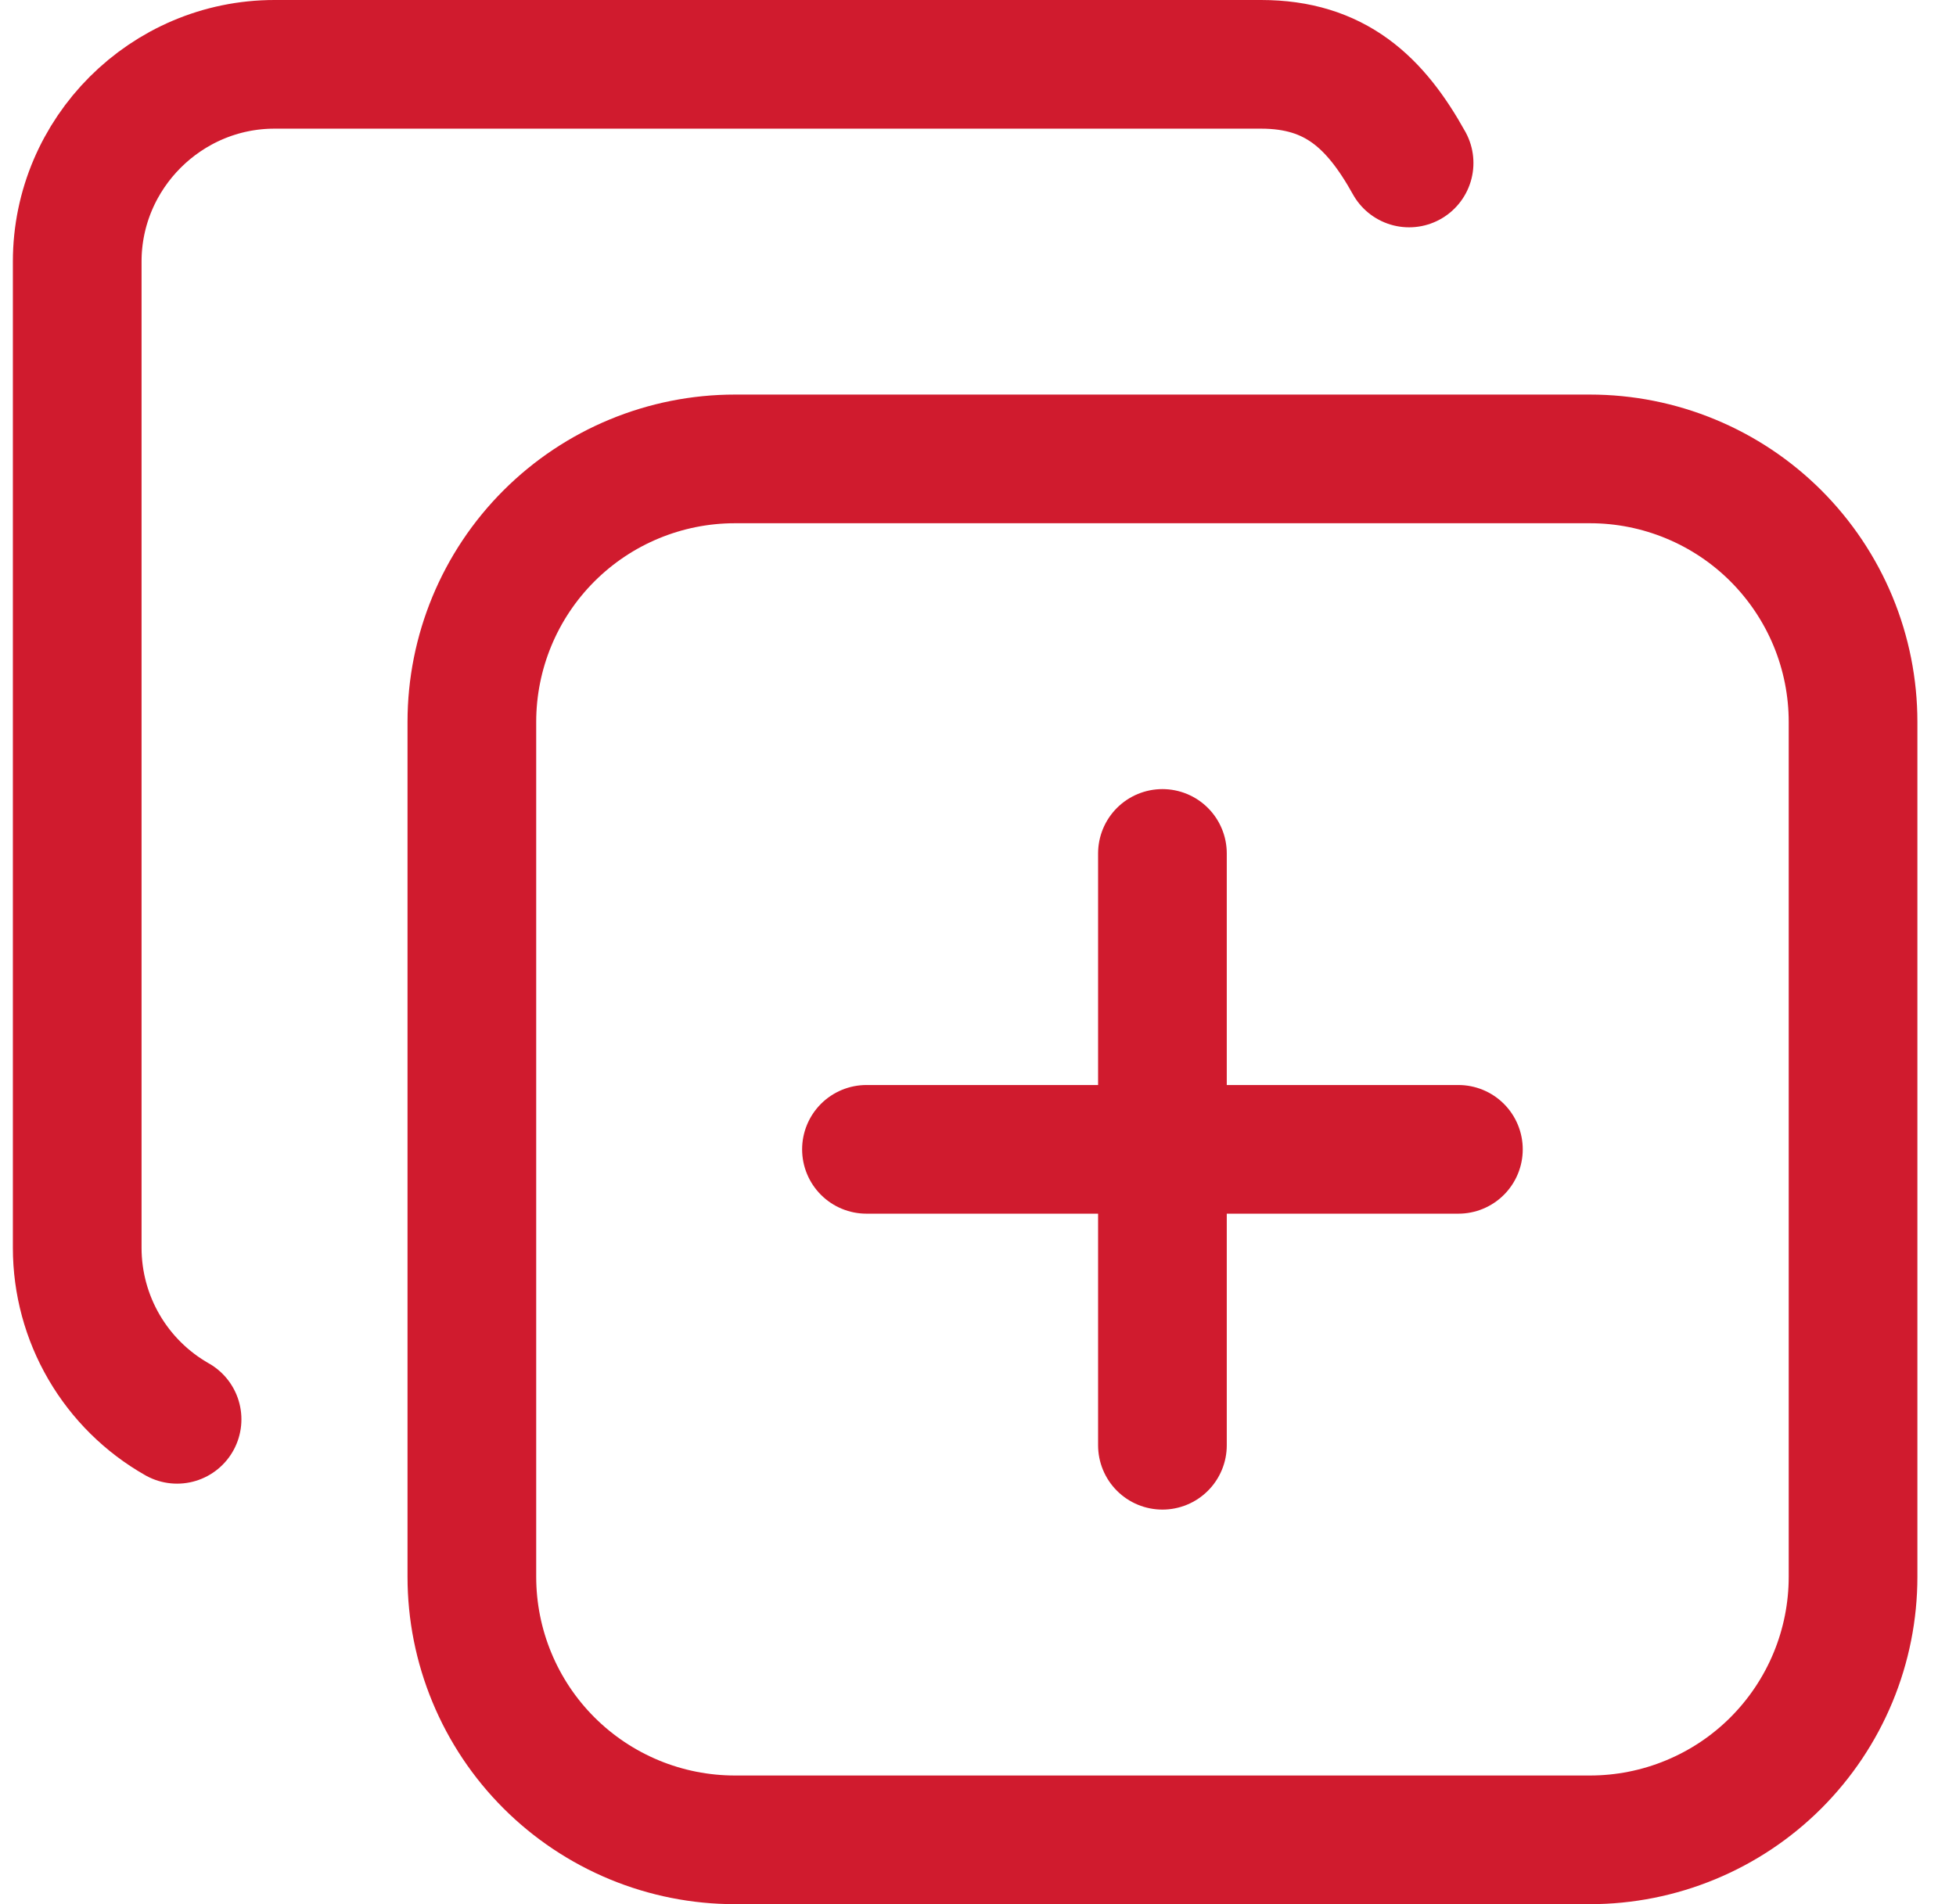
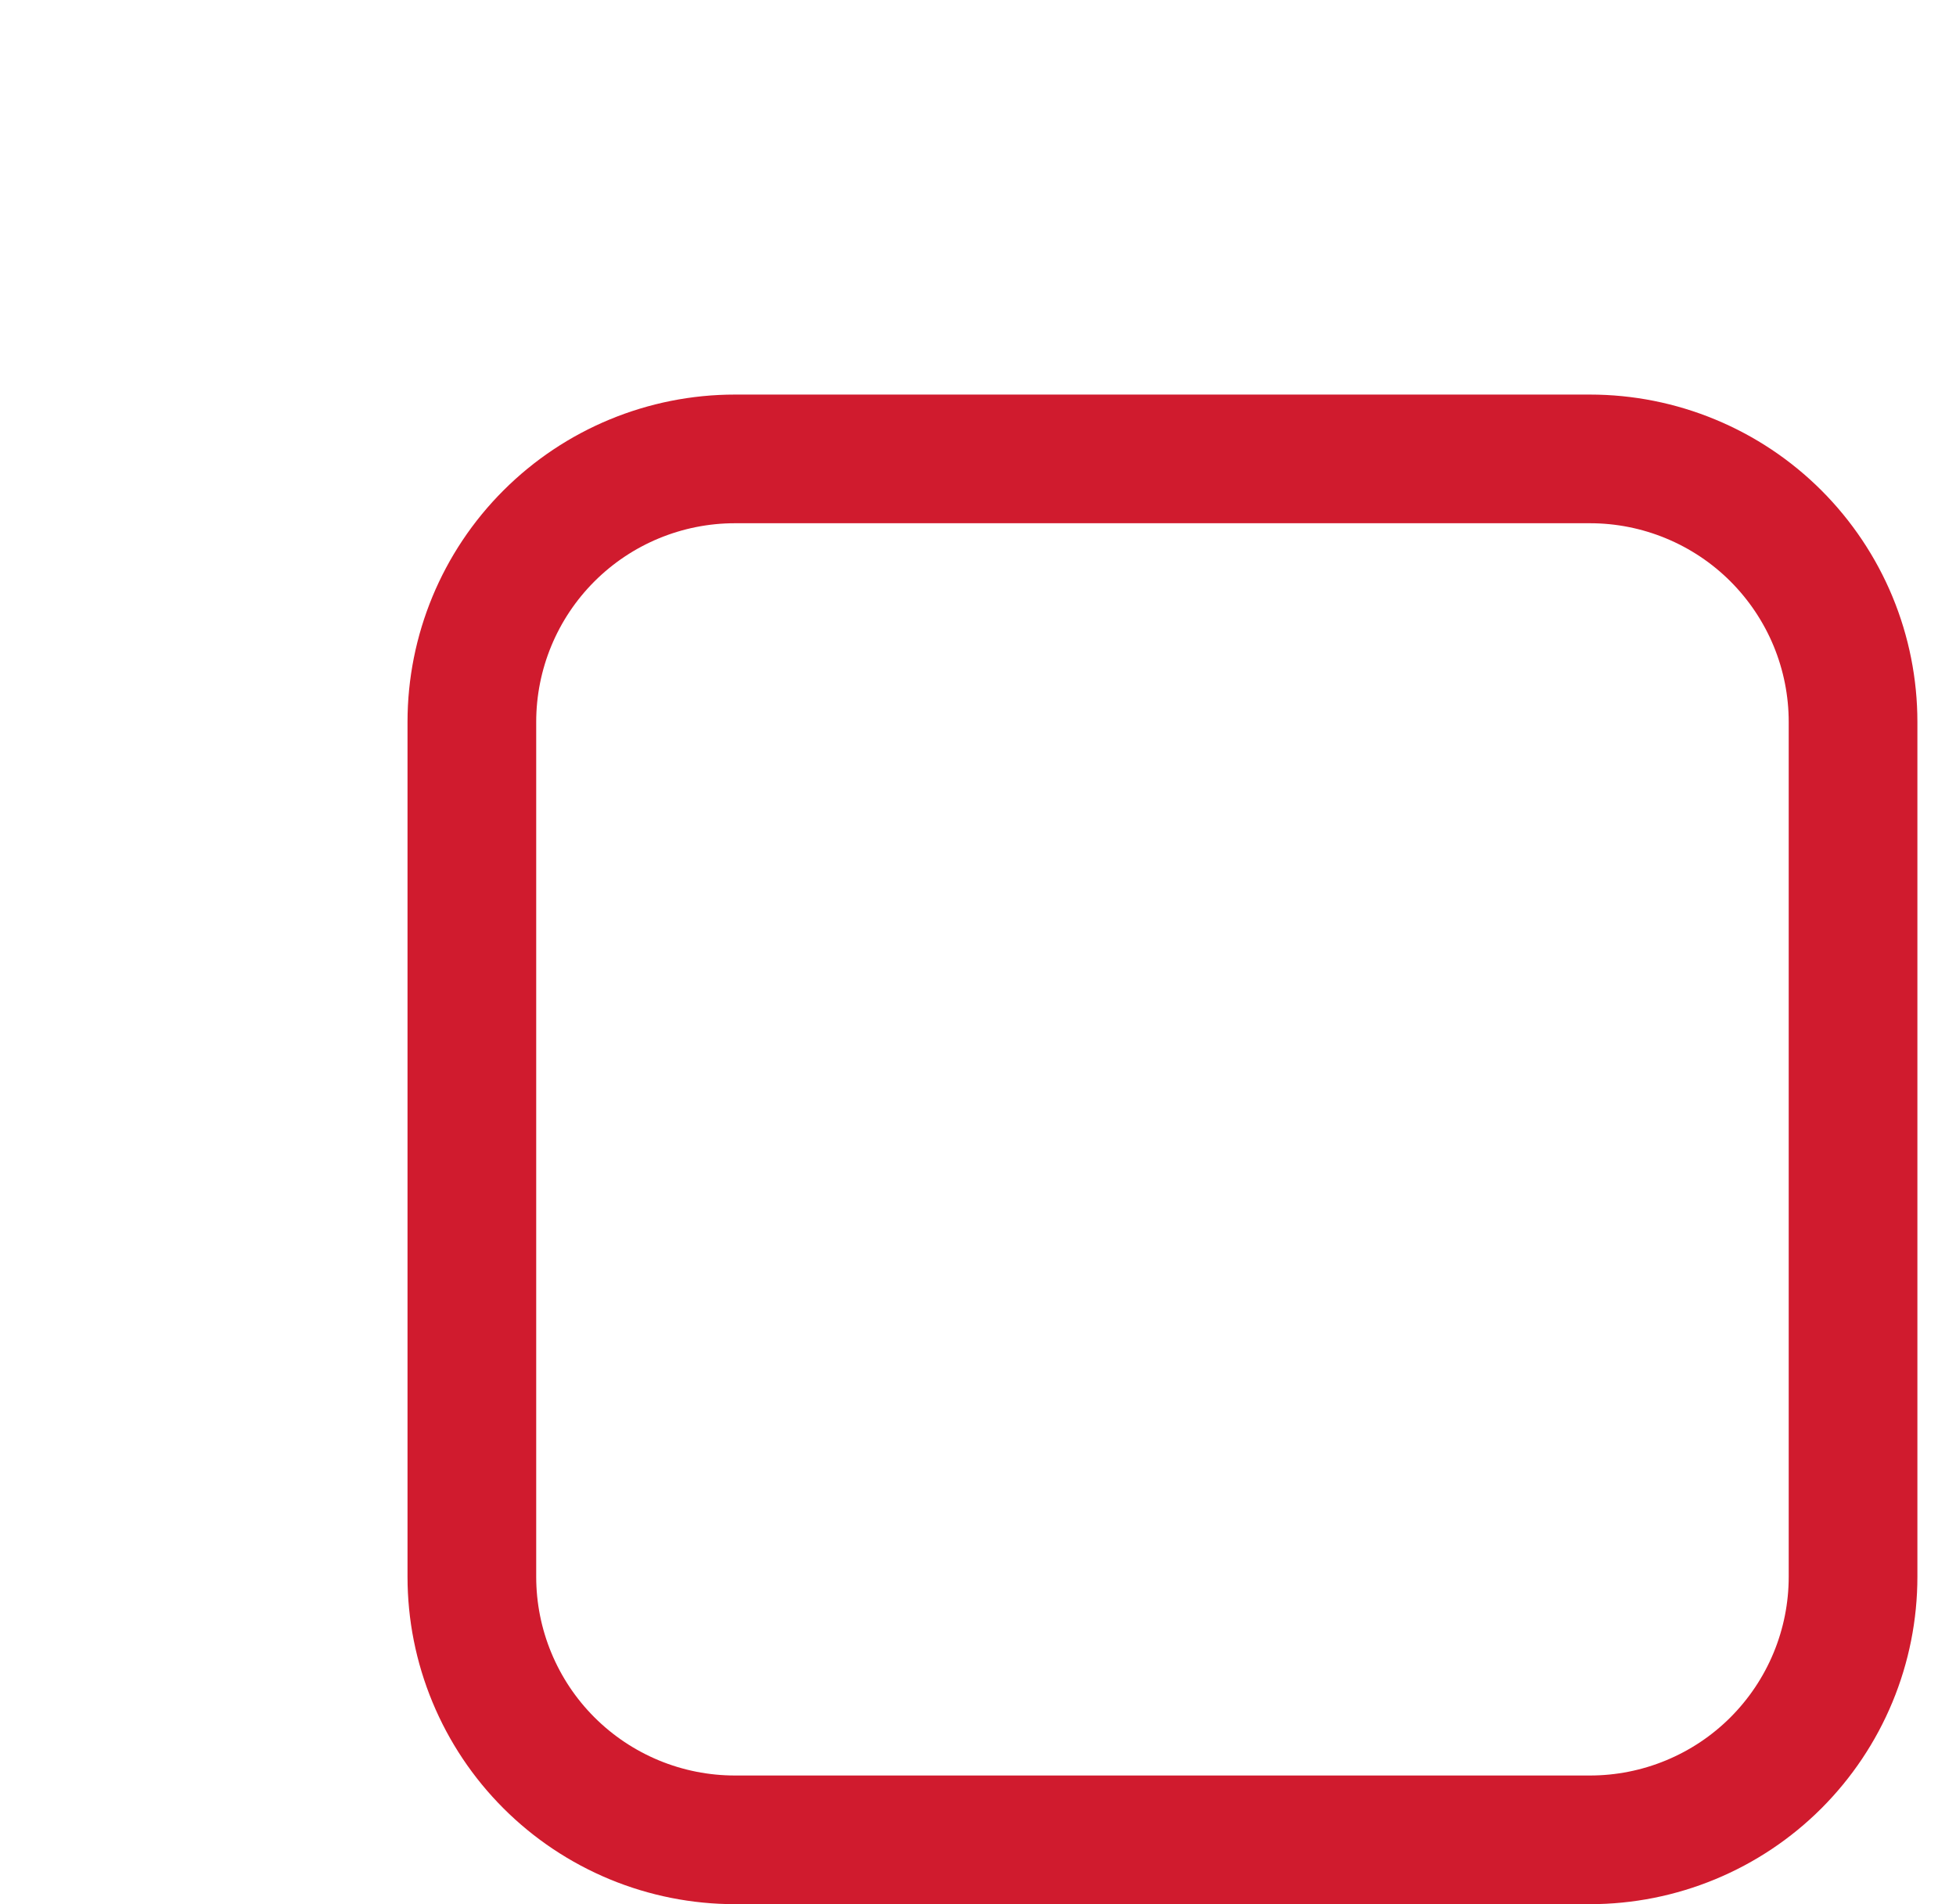
<svg xmlns="http://www.w3.org/2000/svg" width="38" height="37" viewBox="0 0 38 37" fill="none">
  <path d="M9.167 14.028C9.167 12.673 9.705 11.373 10.664 10.414C11.623 9.455 12.923 8.917 14.278 8.917H30.888C31.56 8.917 32.224 9.049 32.844 9.306C33.465 9.563 34.028 9.939 34.503 10.414C34.977 10.889 35.354 11.452 35.611 12.072C35.868 12.693 36 13.357 36 14.028V30.638C36 31.31 35.868 31.974 35.611 32.594C35.354 33.215 34.977 33.778 34.503 34.253C34.028 34.728 33.465 35.104 32.844 35.361C32.224 35.618 31.56 35.75 30.888 35.75H14.278C13.607 35.75 12.942 35.618 12.322 35.361C11.702 35.104 11.139 34.728 10.664 34.253C10.189 33.778 9.813 33.215 9.556 32.594C9.299 31.974 9.167 31.31 9.167 30.638V14.028Z" stroke="#D01B2E" stroke-width="2.5" stroke-linecap="round" stroke-linejoin="round" />
-   <path d="M3.44 27.579C2.851 27.245 2.362 26.761 2.021 26.176C1.68 25.591 1.501 24.927 1.5 24.25V5.083C1.5 2.975 3.225 1.25 5.333 1.25H24.5C25.938 1.25 26.72 1.988 27.375 3.167M16.833 22.333H28.333M22.583 16.583V28.083" stroke="#D01B2E" stroke-width="2.5" stroke-linecap="round" stroke-linejoin="round" />
</svg>